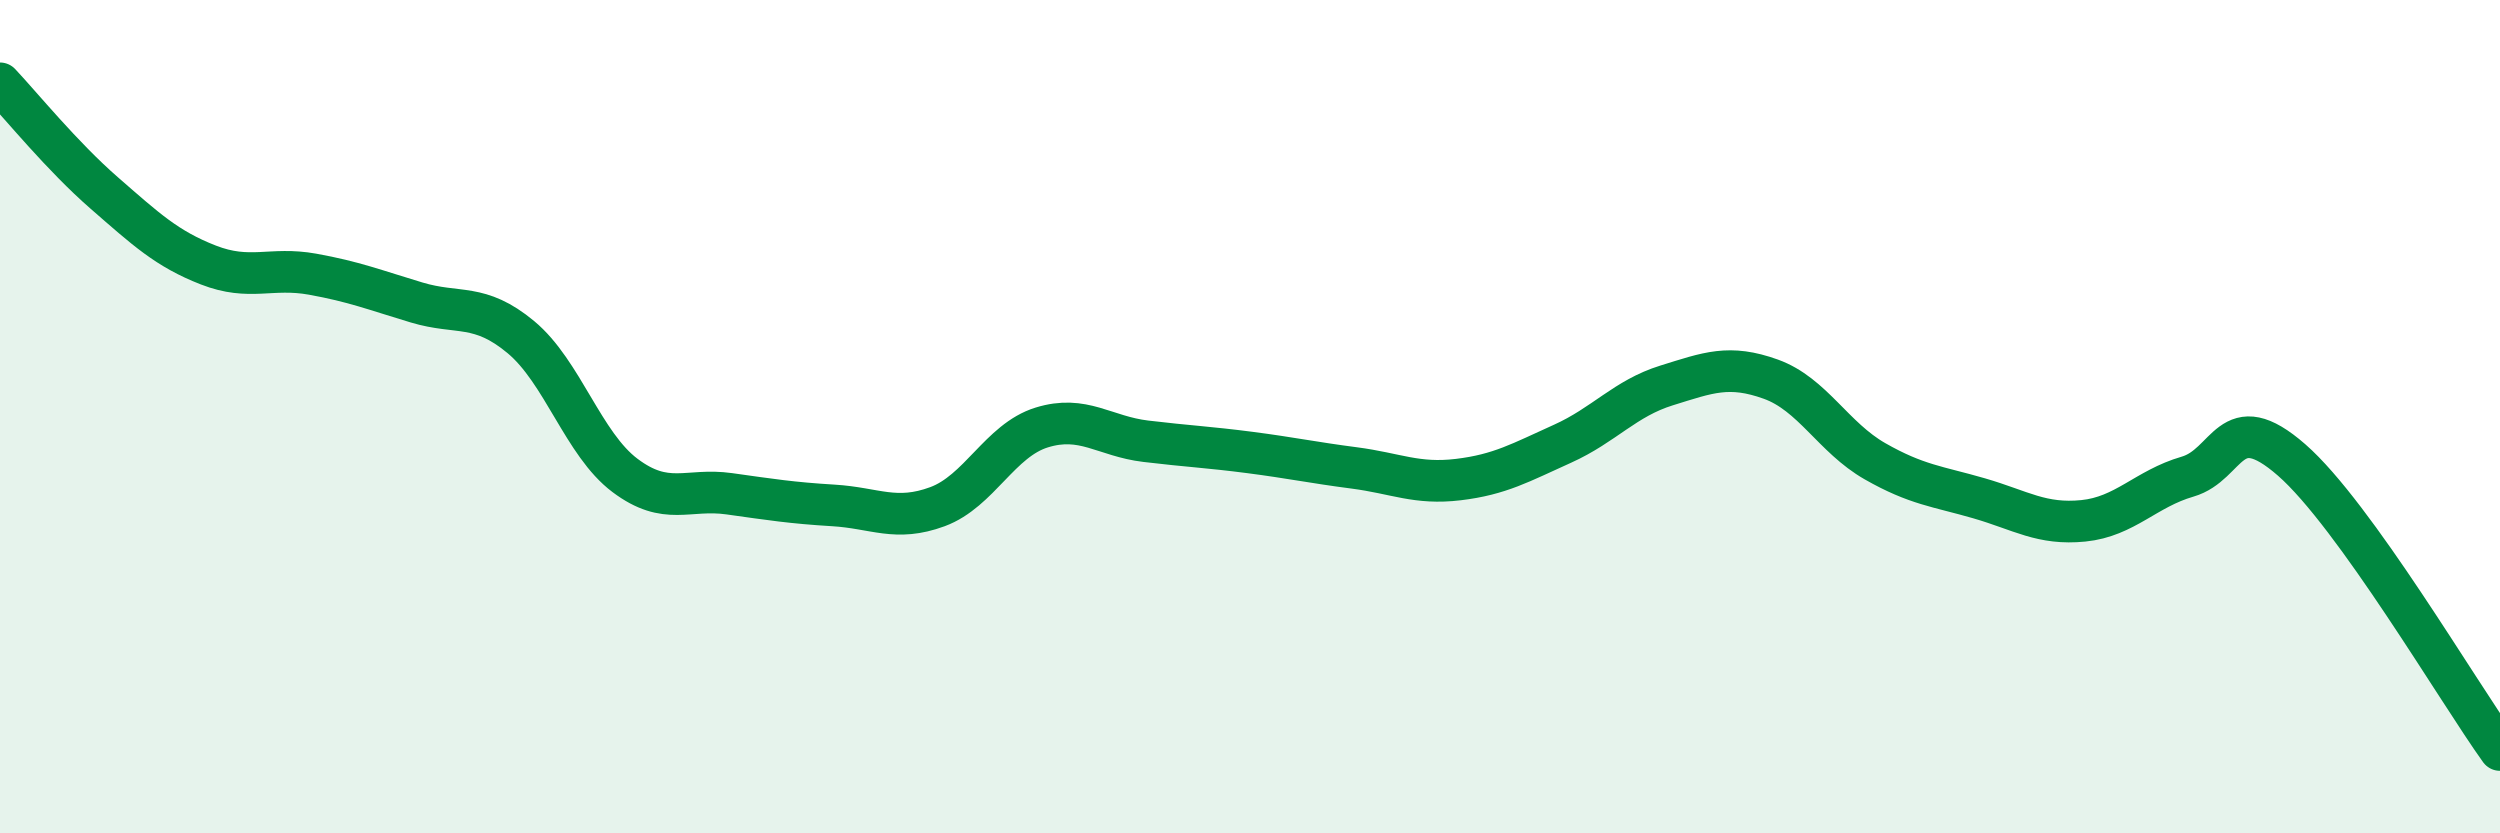
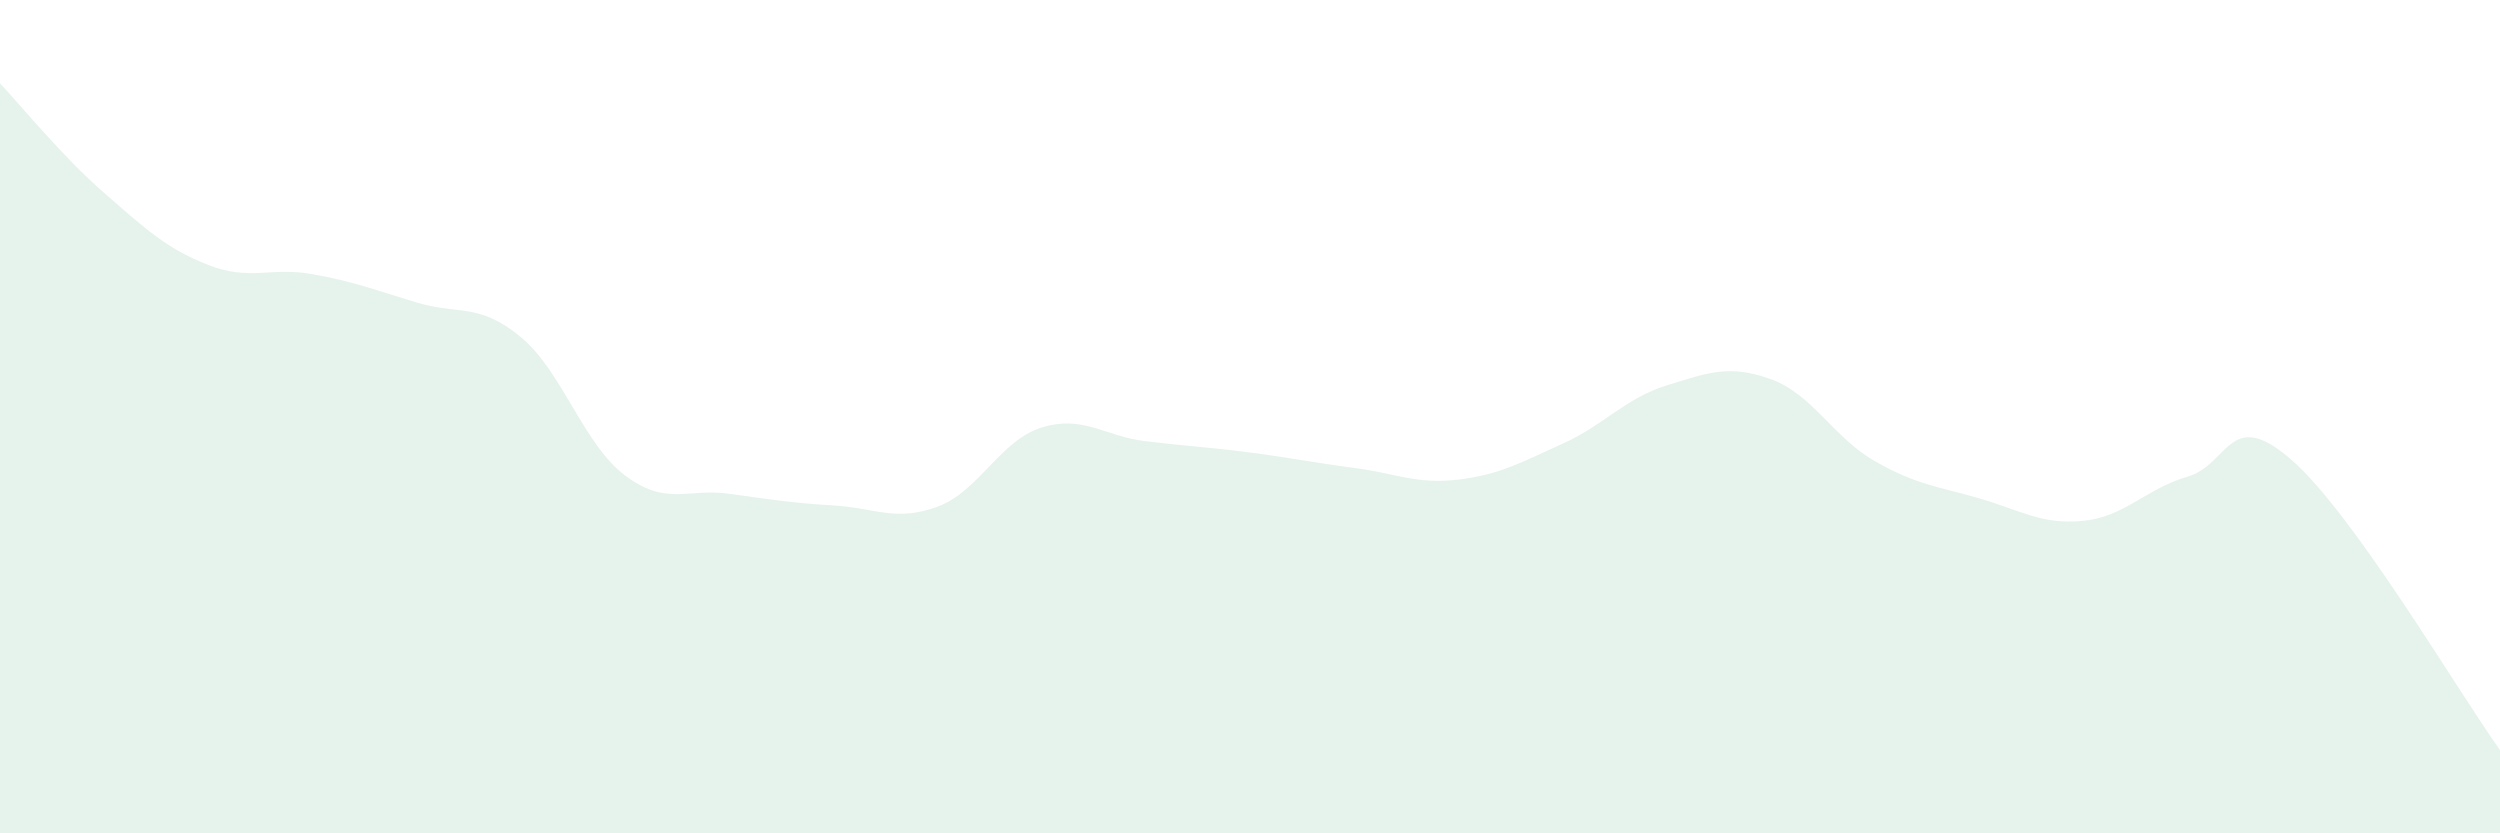
<svg xmlns="http://www.w3.org/2000/svg" width="60" height="20" viewBox="0 0 60 20">
  <path d="M 0,2 C 0.5,2.53 1.5,3.76 2.5,4.63 C 3.5,5.5 4,5.97 5,6.36 C 6,6.75 6.5,6.4 7.5,6.58 C 8.5,6.76 9,6.96 10,7.26 C 11,7.56 11.5,7.26 12.5,8.09 C 13.5,8.92 14,10.66 15,11.41 C 16,12.16 16.5,11.71 17.5,11.85 C 18.5,11.99 19,12.07 20,12.13 C 21,12.19 21.5,12.53 22.5,12.16 C 23.5,11.79 24,10.57 25,10.26 C 26,9.95 26.5,10.47 27.5,10.59 C 28.5,10.71 29,10.73 30,10.86 C 31,10.99 31.5,11.1 32.5,11.23 C 33.5,11.36 34,11.63 35,11.51 C 36,11.39 36.5,11.1 37.5,10.65 C 38.5,10.2 39,9.56 40,9.25 C 41,8.94 41.5,8.74 42.5,9.1 C 43.5,9.46 44,10.5 45,11.07 C 46,11.64 46.5,11.67 47.5,11.96 C 48.5,12.25 49,12.6 50,12.5 C 51,12.4 51.5,11.73 52.5,11.44 C 53.5,11.15 53.5,9.73 55,11.04 C 56.5,12.35 59,16.61 60,18L60 20L0 20Z" fill="#008740" opacity="0.1" stroke-linecap="round" stroke-linejoin="round" />
-   <path d="M 0,2 C 0.5,2.53 1.5,3.76 2.5,4.63 C 3.5,5.5 4,5.97 5,6.36 C 6,6.75 6.5,6.4 7.5,6.58 C 8.5,6.76 9,6.96 10,7.26 C 11,7.56 11.5,7.26 12.5,8.09 C 13.5,8.92 14,10.66 15,11.41 C 16,12.16 16.5,11.71 17.5,11.85 C 18.5,11.99 19,12.07 20,12.13 C 21,12.19 21.5,12.53 22.5,12.16 C 23.5,11.79 24,10.57 25,10.26 C 26,9.95 26.5,10.47 27.5,10.59 C 28.5,10.71 29,10.73 30,10.86 C 31,10.99 31.5,11.1 32.5,11.23 C 33.5,11.36 34,11.63 35,11.51 C 36,11.39 36.5,11.1 37.5,10.65 C 38.5,10.2 39,9.56 40,9.25 C 41,8.94 41.5,8.74 42.5,9.1 C 43.5,9.46 44,10.5 45,11.07 C 46,11.64 46.5,11.67 47.5,11.96 C 48.5,12.25 49,12.6 50,12.5 C 51,12.4 51.5,11.73 52.5,11.44 C 53.5,11.15 53.5,9.73 55,11.04 C 56.5,12.35 59,16.61 60,18" stroke="#008740" stroke-width="1" fill="none" stroke-linecap="round" stroke-linejoin="round" />
</svg>